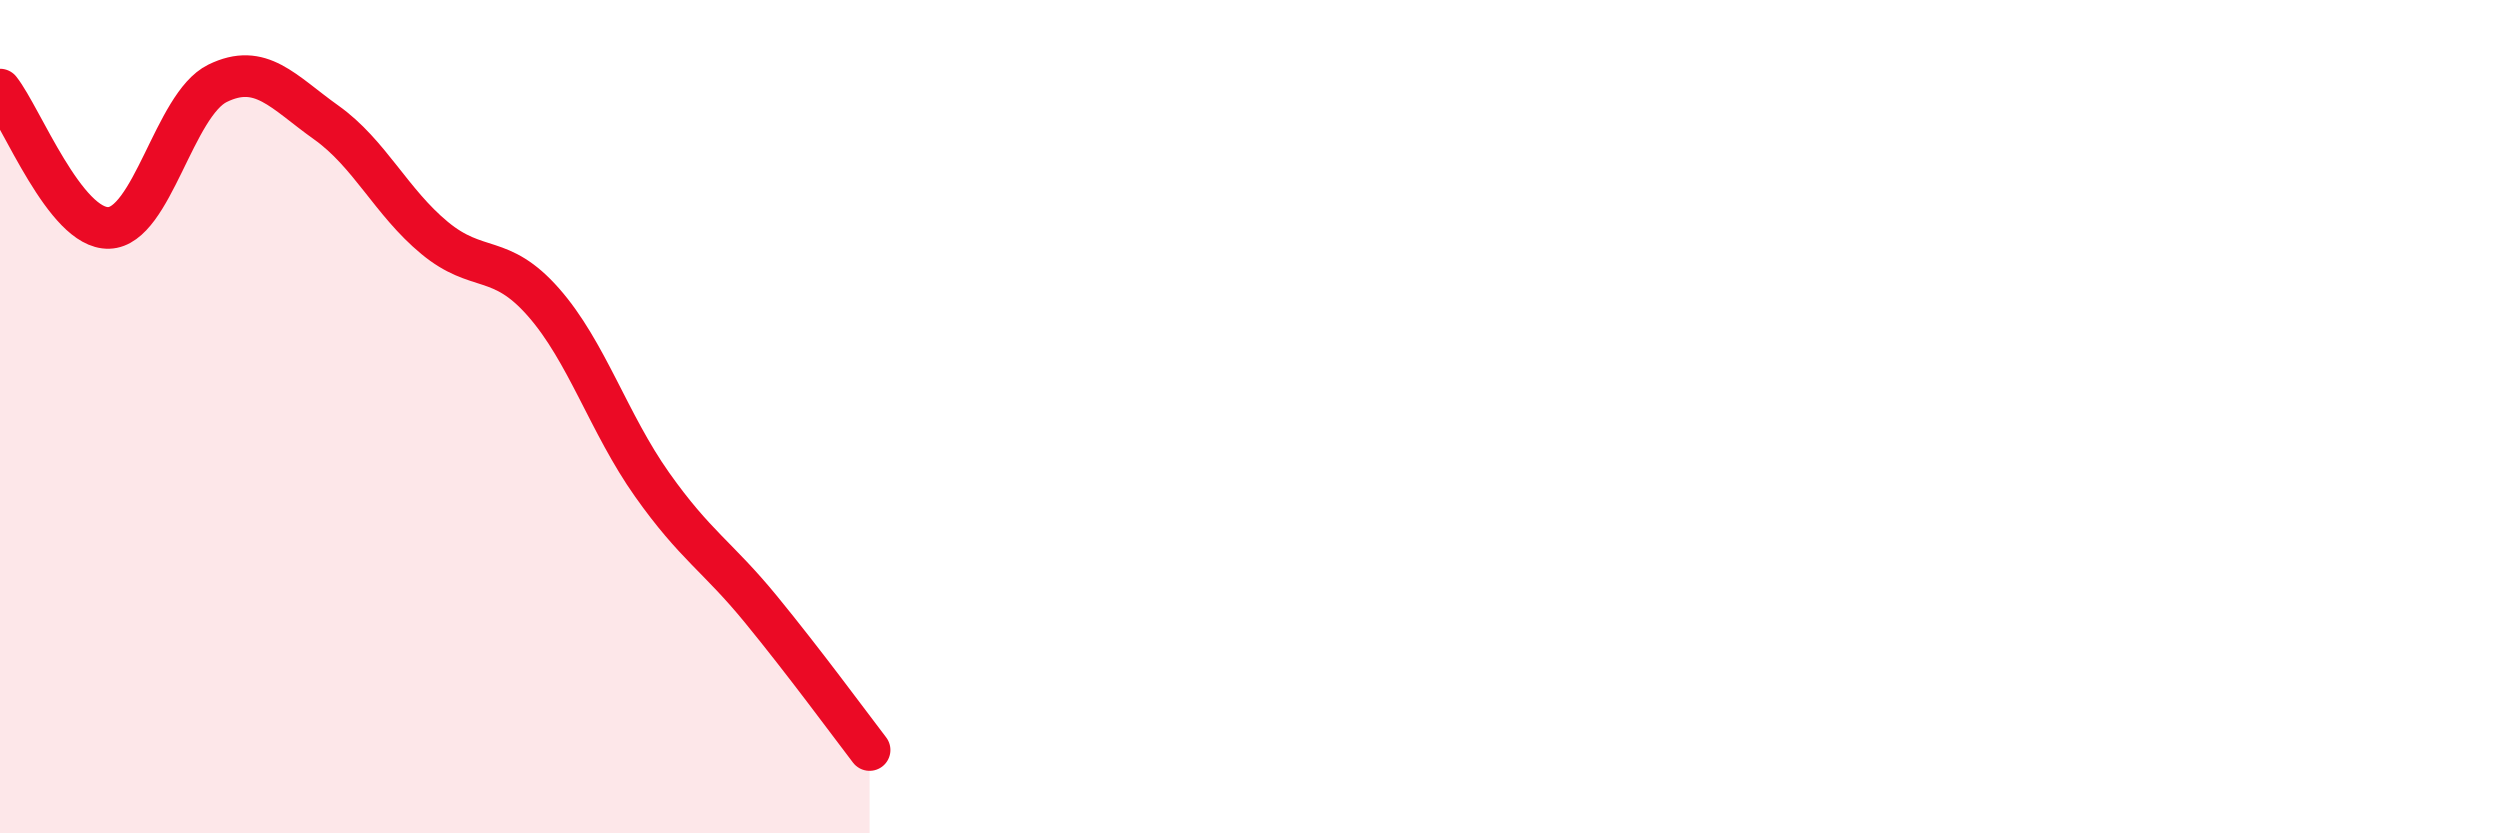
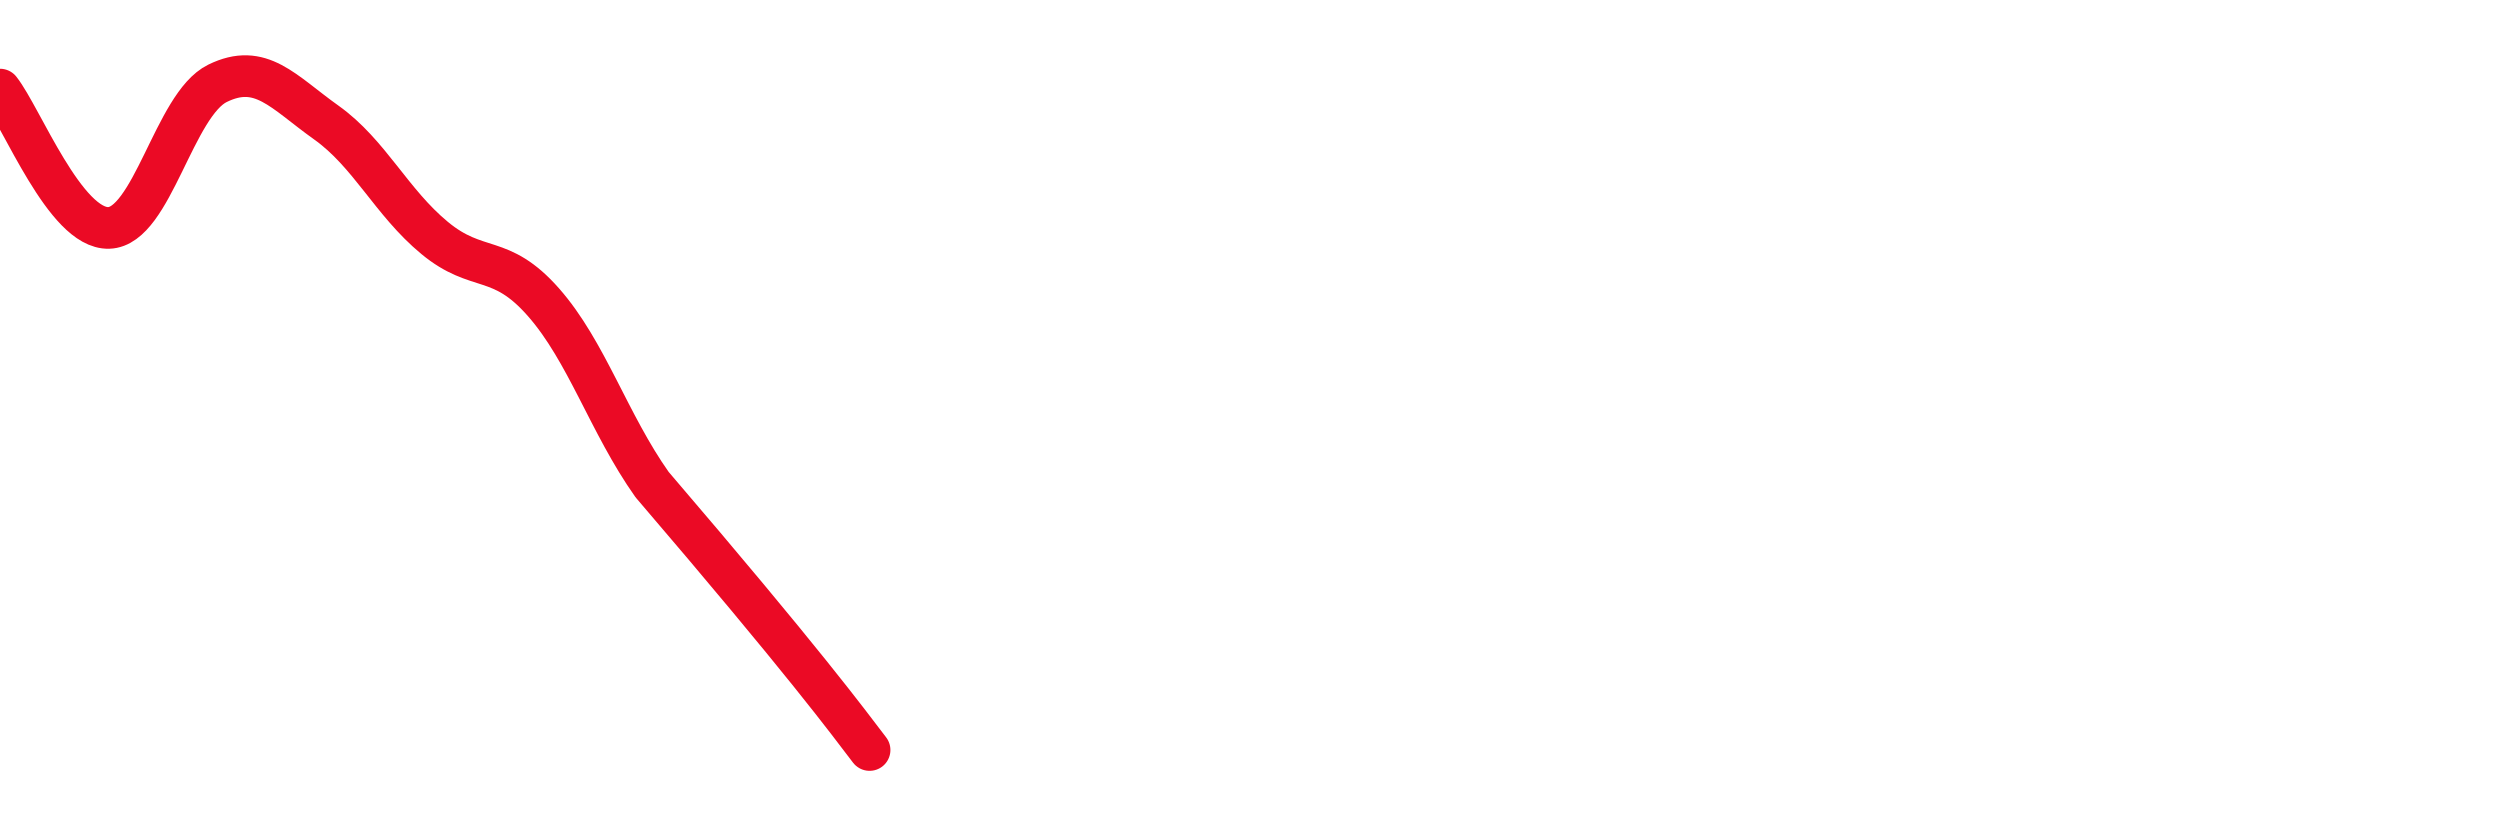
<svg xmlns="http://www.w3.org/2000/svg" width="60" height="20" viewBox="0 0 60 20">
-   <path d="M 0,2.15 C 0.52,2.81 1.57,5.5 2.61,5.47 C 3.65,5.44 4.18,2.51 5.22,2 C 6.26,1.49 6.79,2.2 7.83,2.94 C 8.87,3.68 9.39,4.85 10.43,5.71 C 11.47,6.57 12,6.07 13.04,7.25 C 14.08,8.43 14.61,10.16 15.65,11.63 C 16.69,13.1 17.22,13.35 18.26,14.62 C 19.3,15.89 20.35,17.32 20.87,18L20.87 20L0 20Z" fill="#EB0A25" opacity="0.1" stroke-linecap="round" stroke-linejoin="round" />
-   <path d="M 0,2.15 C 0.52,2.81 1.57,5.5 2.61,5.47 C 3.65,5.44 4.18,2.51 5.22,2 C 6.26,1.49 6.79,2.2 7.83,2.94 C 8.87,3.68 9.39,4.85 10.43,5.71 C 11.47,6.57 12,6.07 13.04,7.25 C 14.08,8.43 14.61,10.16 15.65,11.63 C 16.69,13.1 17.22,13.35 18.26,14.62 C 19.3,15.89 20.35,17.32 20.87,18" stroke="#EB0A25" stroke-width="1" fill="none" stroke-linecap="round" stroke-linejoin="round" />
+   <path d="M 0,2.15 C 0.52,2.81 1.57,5.5 2.61,5.47 C 3.65,5.44 4.18,2.51 5.22,2 C 6.26,1.49 6.79,2.2 7.83,2.94 C 8.87,3.68 9.39,4.85 10.43,5.71 C 11.47,6.57 12,6.07 13.04,7.25 C 14.08,8.43 14.61,10.16 15.65,11.63 C 19.3,15.89 20.35,17.32 20.87,18" stroke="#EB0A25" stroke-width="1" fill="none" stroke-linecap="round" stroke-linejoin="round" />
</svg>